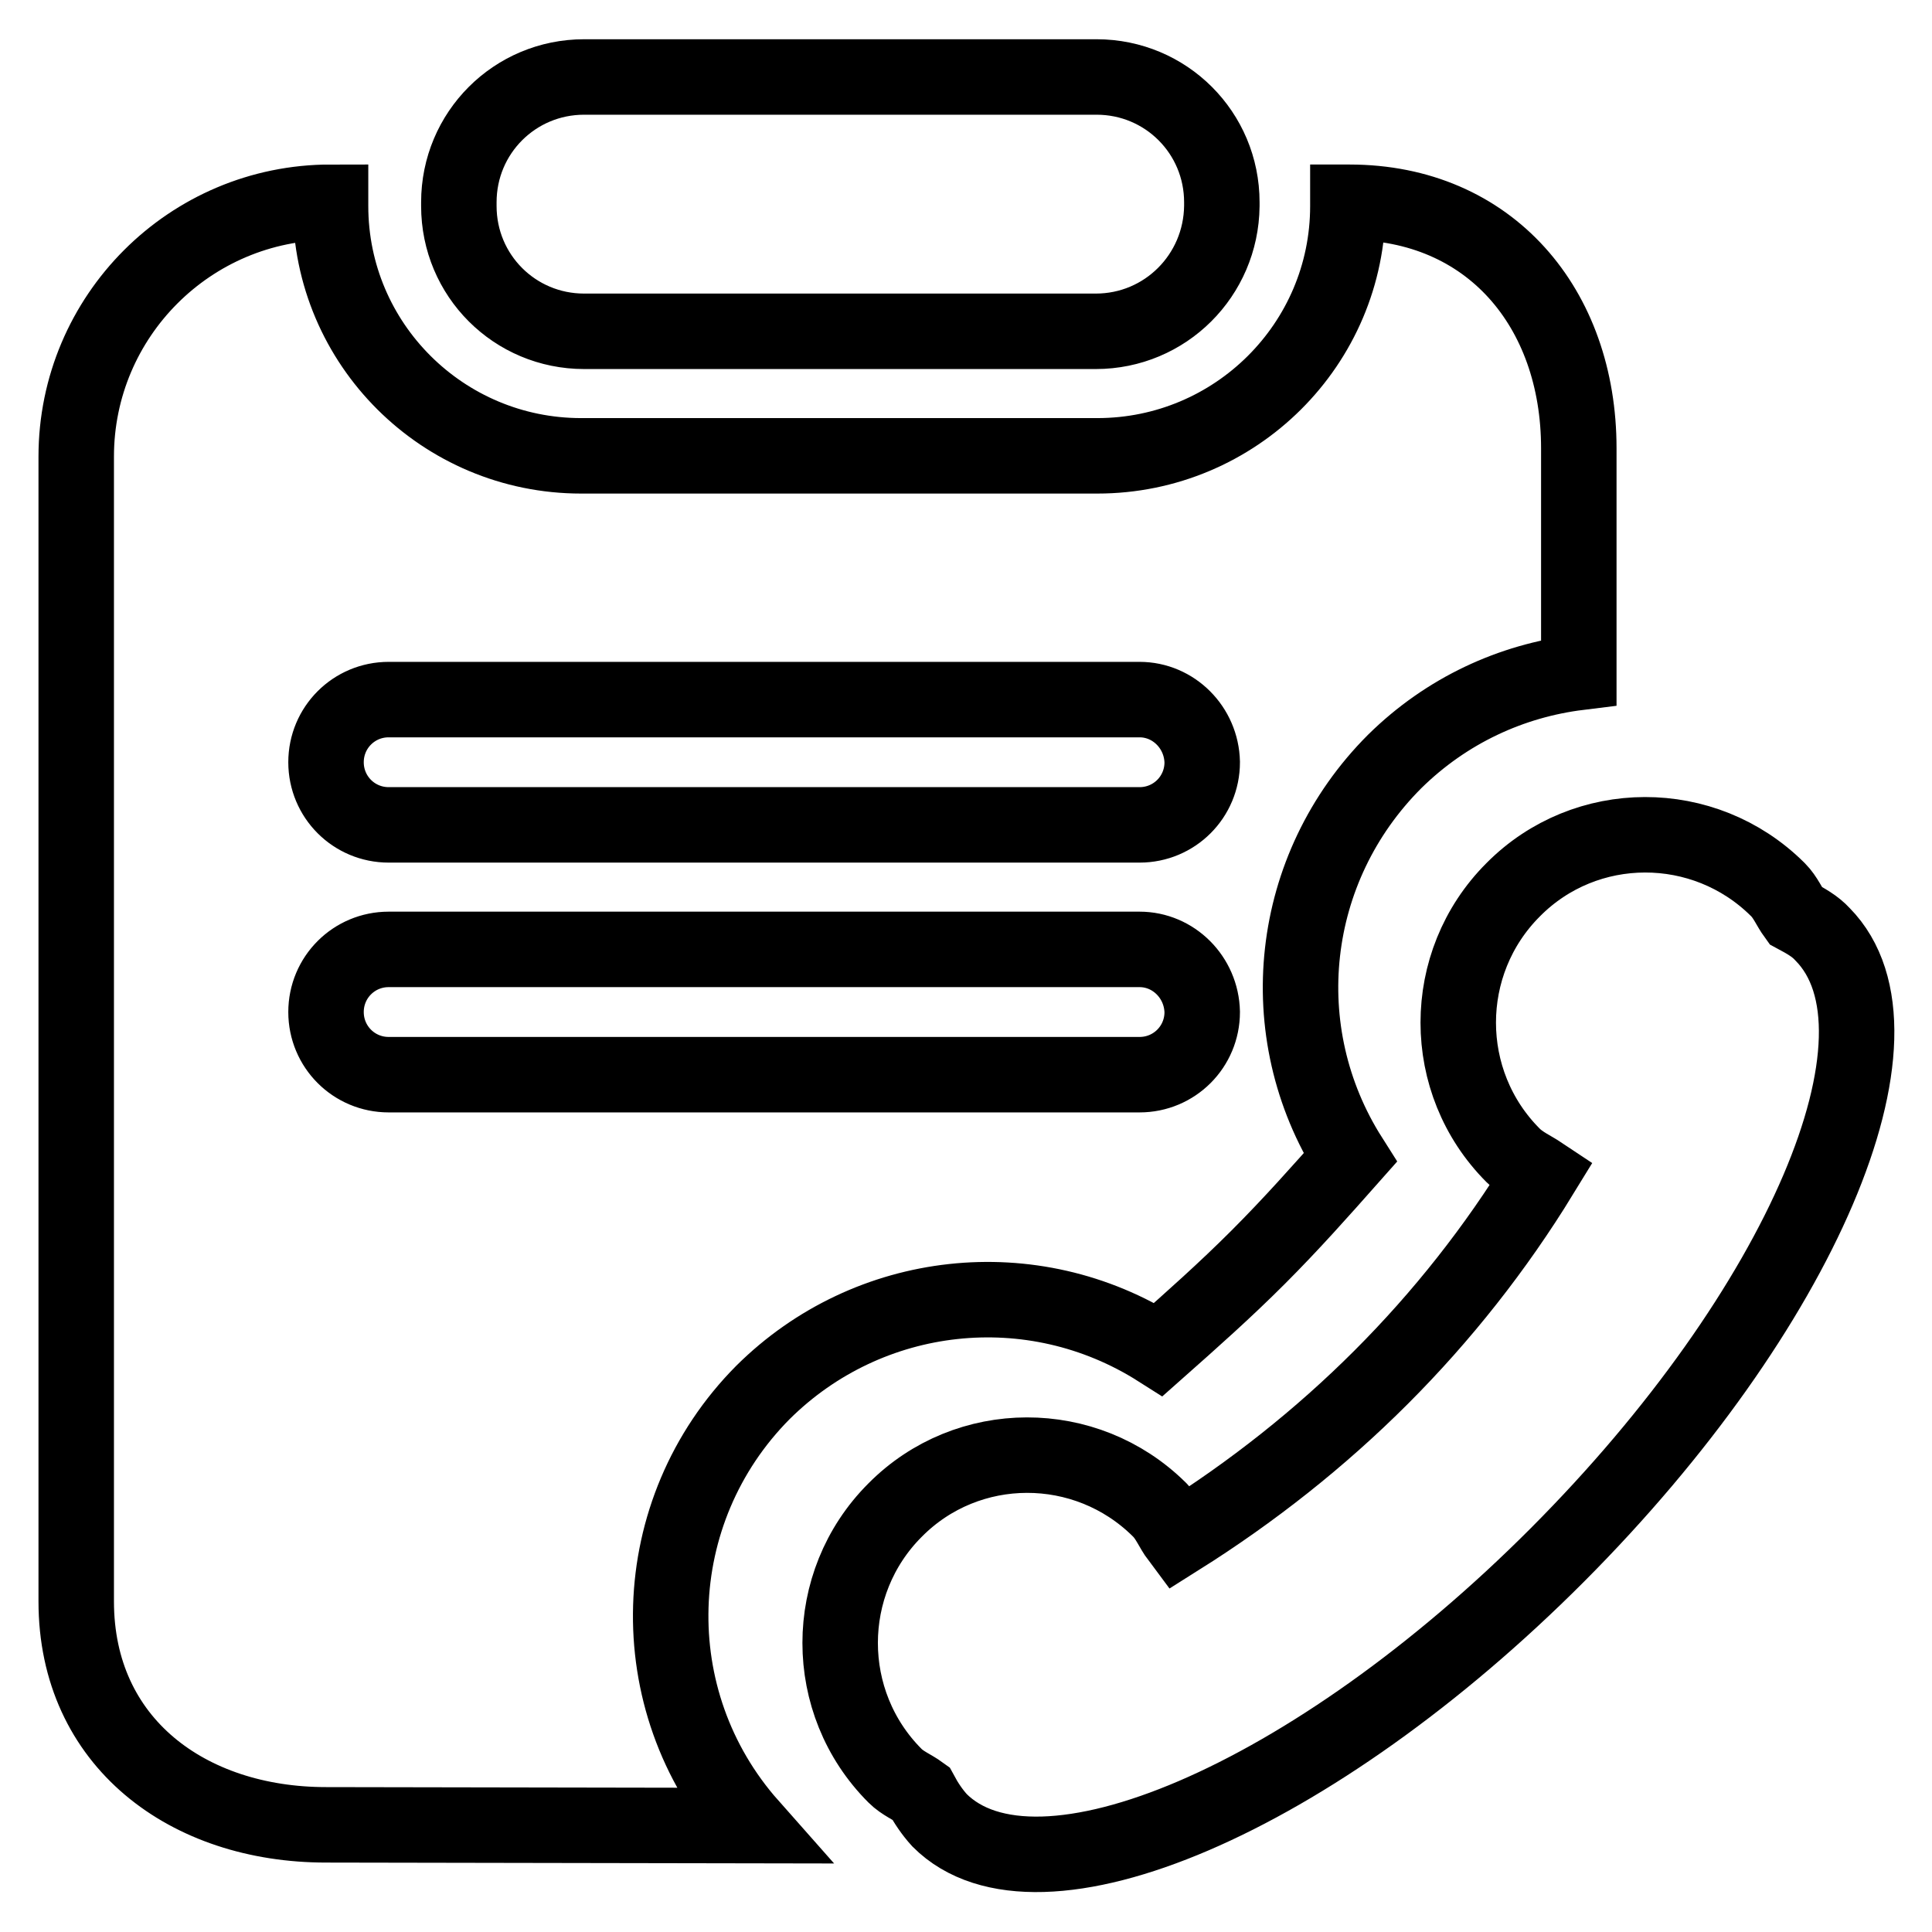
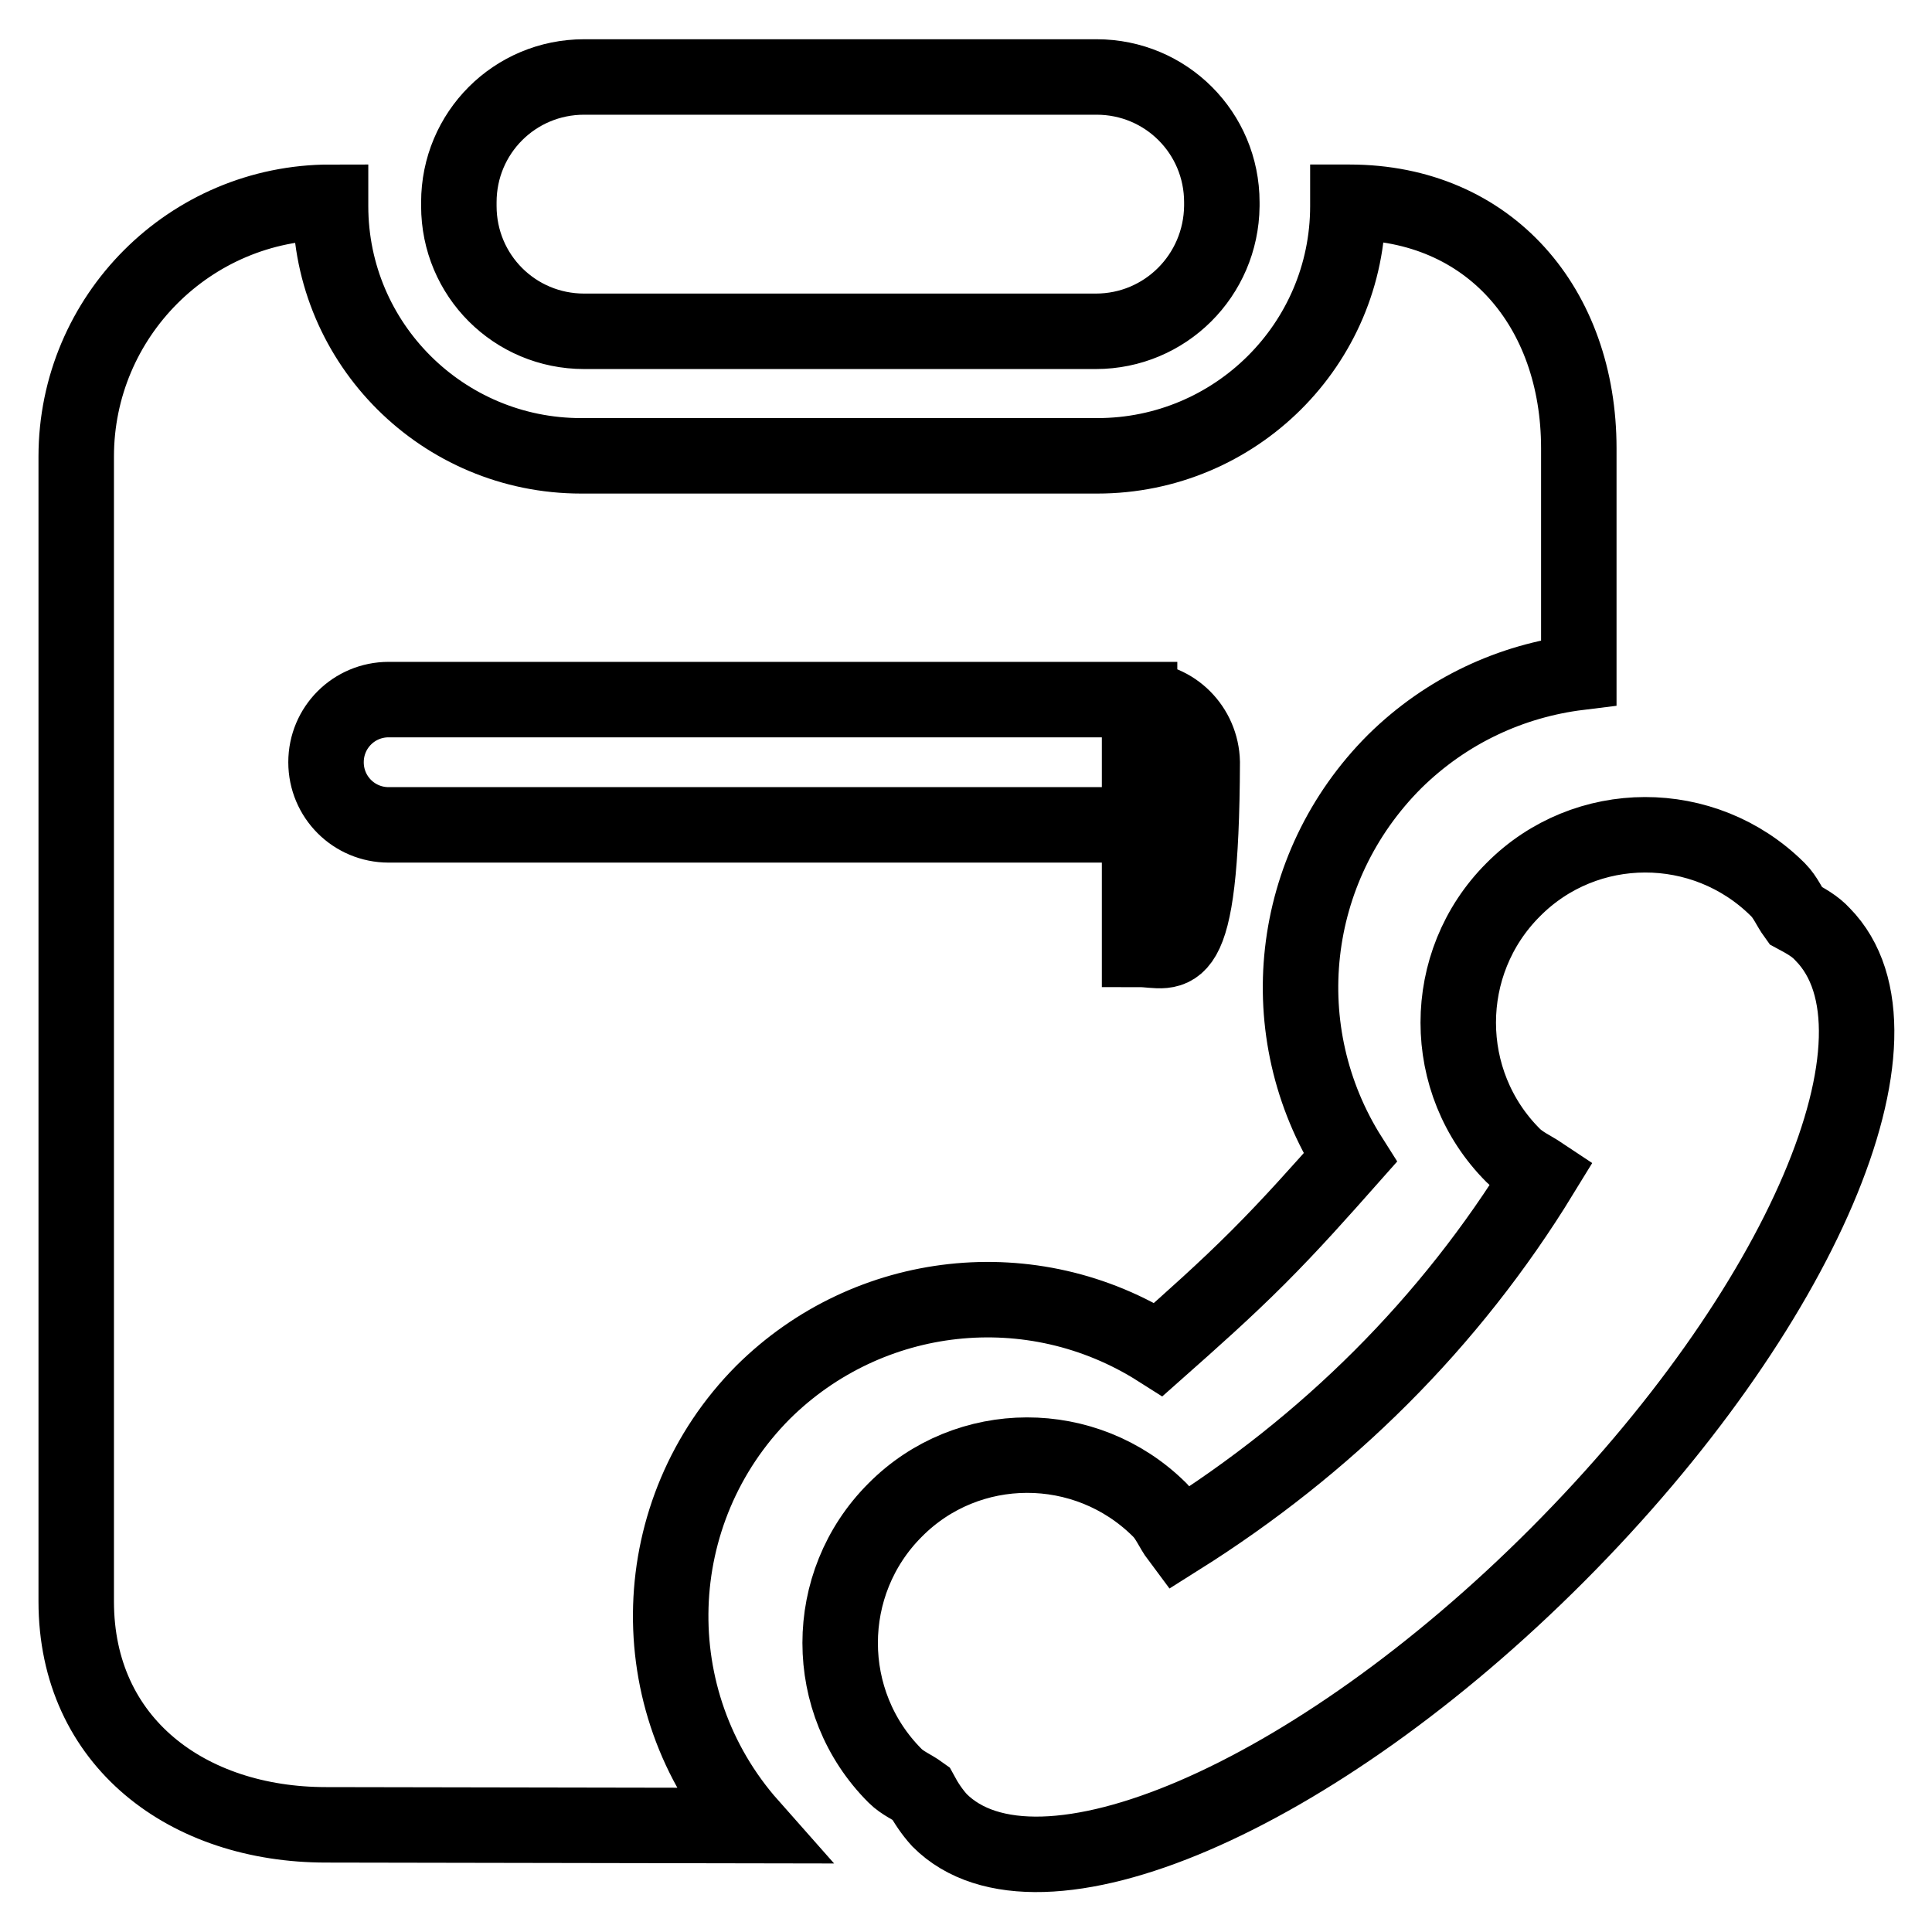
<svg xmlns="http://www.w3.org/2000/svg" version="1.1" x="0px" y="0px" viewBox="0 0 256 256" enable-background="new 0 0 256 256" xml:space="preserve">
  <g>
-     <path stroke-width="10" fill-opacity="0" stroke="#000000" d="M206.4,206c-32.3,32.4-69,48.1-81.9,35.2c-1-1.1-1.8-2.3-2.5-3.6c-1.1-0.8-2.4-1.3-3.4-2.3 c-9.7-9.7-9.7-25.5,0-35.2c9.6-9.7,25.3-9.7,35-0.1c0,0,0.1,0.1,0.1,0.1c1.1,1.1,1.6,2.5,2.5,3.7c9.7-6.1,18.7-13.2,26.8-21.3 c8.1-8.1,15.2-17.1,21.2-26.9c-1.2-0.8-2.6-1.4-3.7-2.5c-9.7-9.7-9.7-25.5,0-35.2c9.6-9.7,25.3-9.7,35-0.1c0,0,0.1,0.1,0.1,0.1 c1,1,1.5,2.3,2.3,3.4c1.3,0.7,2.6,1.4,3.6,2.5C254.4,136.9,238.7,173.6,206.4,206L206.4,206z M178.9,153.4 c-3.9,4.4-7.8,8.8-12.2,13.2c-4.4,4.4-8.8,8.3-13.2,12.2c-16.7-10.6-38.4-8.2-52.4,5.7c-15.6,15.7-16.4,40.8-1.7,57.4l-56.2-0.1 c-18.3,0-33.1-10.9-33.1-29.6V60.5c0-18.6,15.1-33.7,33.7-33.7v0.5c0,18.3,14.9,33.1,33.2,33.1h68.4c18.3,0,33.2-14.8,33.2-33.1 v-0.5h0.2c18.6,0,30.4,14,30.4,32.6v29.7c-8.9,1.1-17.5,5-24.4,11.8C170.7,115,168.3,136.7,178.9,153.4L178.9,153.4z M151,92.7 H51.5c-4.6,0-8.3,3.7-8.3,8.3c0,4.6,3.7,8.3,8.3,8.3H151c4.6,0,8.3-3.7,8.3-8.3C159.2,96.4,155.5,92.7,151,92.7L151,92.7z  M151,125.8H51.5c-4.6,0-8.3,3.7-8.3,8.3c0,4.6,3.7,8.3,8.3,8.3H151c4.6,0,8.3-3.7,8.3-8.3C159.2,129.5,155.5,125.8,151,125.8 L151,125.8z M145.2,43.9H77.4c-9.2,0-16.6-7.4-16.6-16.6v-0.5c0-9.2,7.4-16.6,16.6-16.6l0,0h67.9c9.2,0,16.6,7.4,16.6,16.6v0.5 C161.8,36.5,154.4,43.9,145.2,43.9C145.3,43.9,145.3,43.9,145.2,43.9L145.2,43.9z" />
+     <path stroke-width="10" fill-opacity="0" stroke="#000000" d="M206.4,206c-32.3,32.4-69,48.1-81.9,35.2c-1-1.1-1.8-2.3-2.5-3.6c-1.1-0.8-2.4-1.3-3.4-2.3 c-9.7-9.7-9.7-25.5,0-35.2c9.6-9.7,25.3-9.7,35-0.1c0,0,0.1,0.1,0.1,0.1c1.1,1.1,1.6,2.5,2.5,3.7c9.7-6.1,18.7-13.2,26.8-21.3 c8.1-8.1,15.2-17.1,21.2-26.9c-1.2-0.8-2.6-1.4-3.7-2.5c-9.7-9.7-9.7-25.5,0-35.2c9.6-9.7,25.3-9.7,35-0.1c0,0,0.1,0.1,0.1,0.1 c1,1,1.5,2.3,2.3,3.4c1.3,0.7,2.6,1.4,3.6,2.5C254.4,136.9,238.7,173.6,206.4,206L206.4,206z M178.9,153.4 c-3.9,4.4-7.8,8.8-12.2,13.2c-4.4,4.4-8.8,8.3-13.2,12.2c-16.7-10.6-38.4-8.2-52.4,5.7c-15.6,15.7-16.4,40.8-1.7,57.4l-56.2-0.1 c-18.3,0-33.1-10.9-33.1-29.6V60.5c0-18.6,15.1-33.7,33.7-33.7v0.5c0,18.3,14.9,33.1,33.2,33.1h68.4c18.3,0,33.2-14.8,33.2-33.1 v-0.5h0.2c18.6,0,30.4,14,30.4,32.6v29.7c-8.9,1.1-17.5,5-24.4,11.8C170.7,115,168.3,136.7,178.9,153.4L178.9,153.4z M151,92.7 H51.5c-4.6,0-8.3,3.7-8.3,8.3c0,4.6,3.7,8.3,8.3,8.3H151c4.6,0,8.3-3.7,8.3-8.3C159.2,96.4,155.5,92.7,151,92.7L151,92.7z  H51.5c-4.6,0-8.3,3.7-8.3,8.3c0,4.6,3.7,8.3,8.3,8.3H151c4.6,0,8.3-3.7,8.3-8.3C159.2,129.5,155.5,125.8,151,125.8 L151,125.8z M145.2,43.9H77.4c-9.2,0-16.6-7.4-16.6-16.6v-0.5c0-9.2,7.4-16.6,16.6-16.6l0,0h67.9c9.2,0,16.6,7.4,16.6,16.6v0.5 C161.8,36.5,154.4,43.9,145.2,43.9C145.3,43.9,145.3,43.9,145.2,43.9L145.2,43.9z" />
  </g>
</svg>